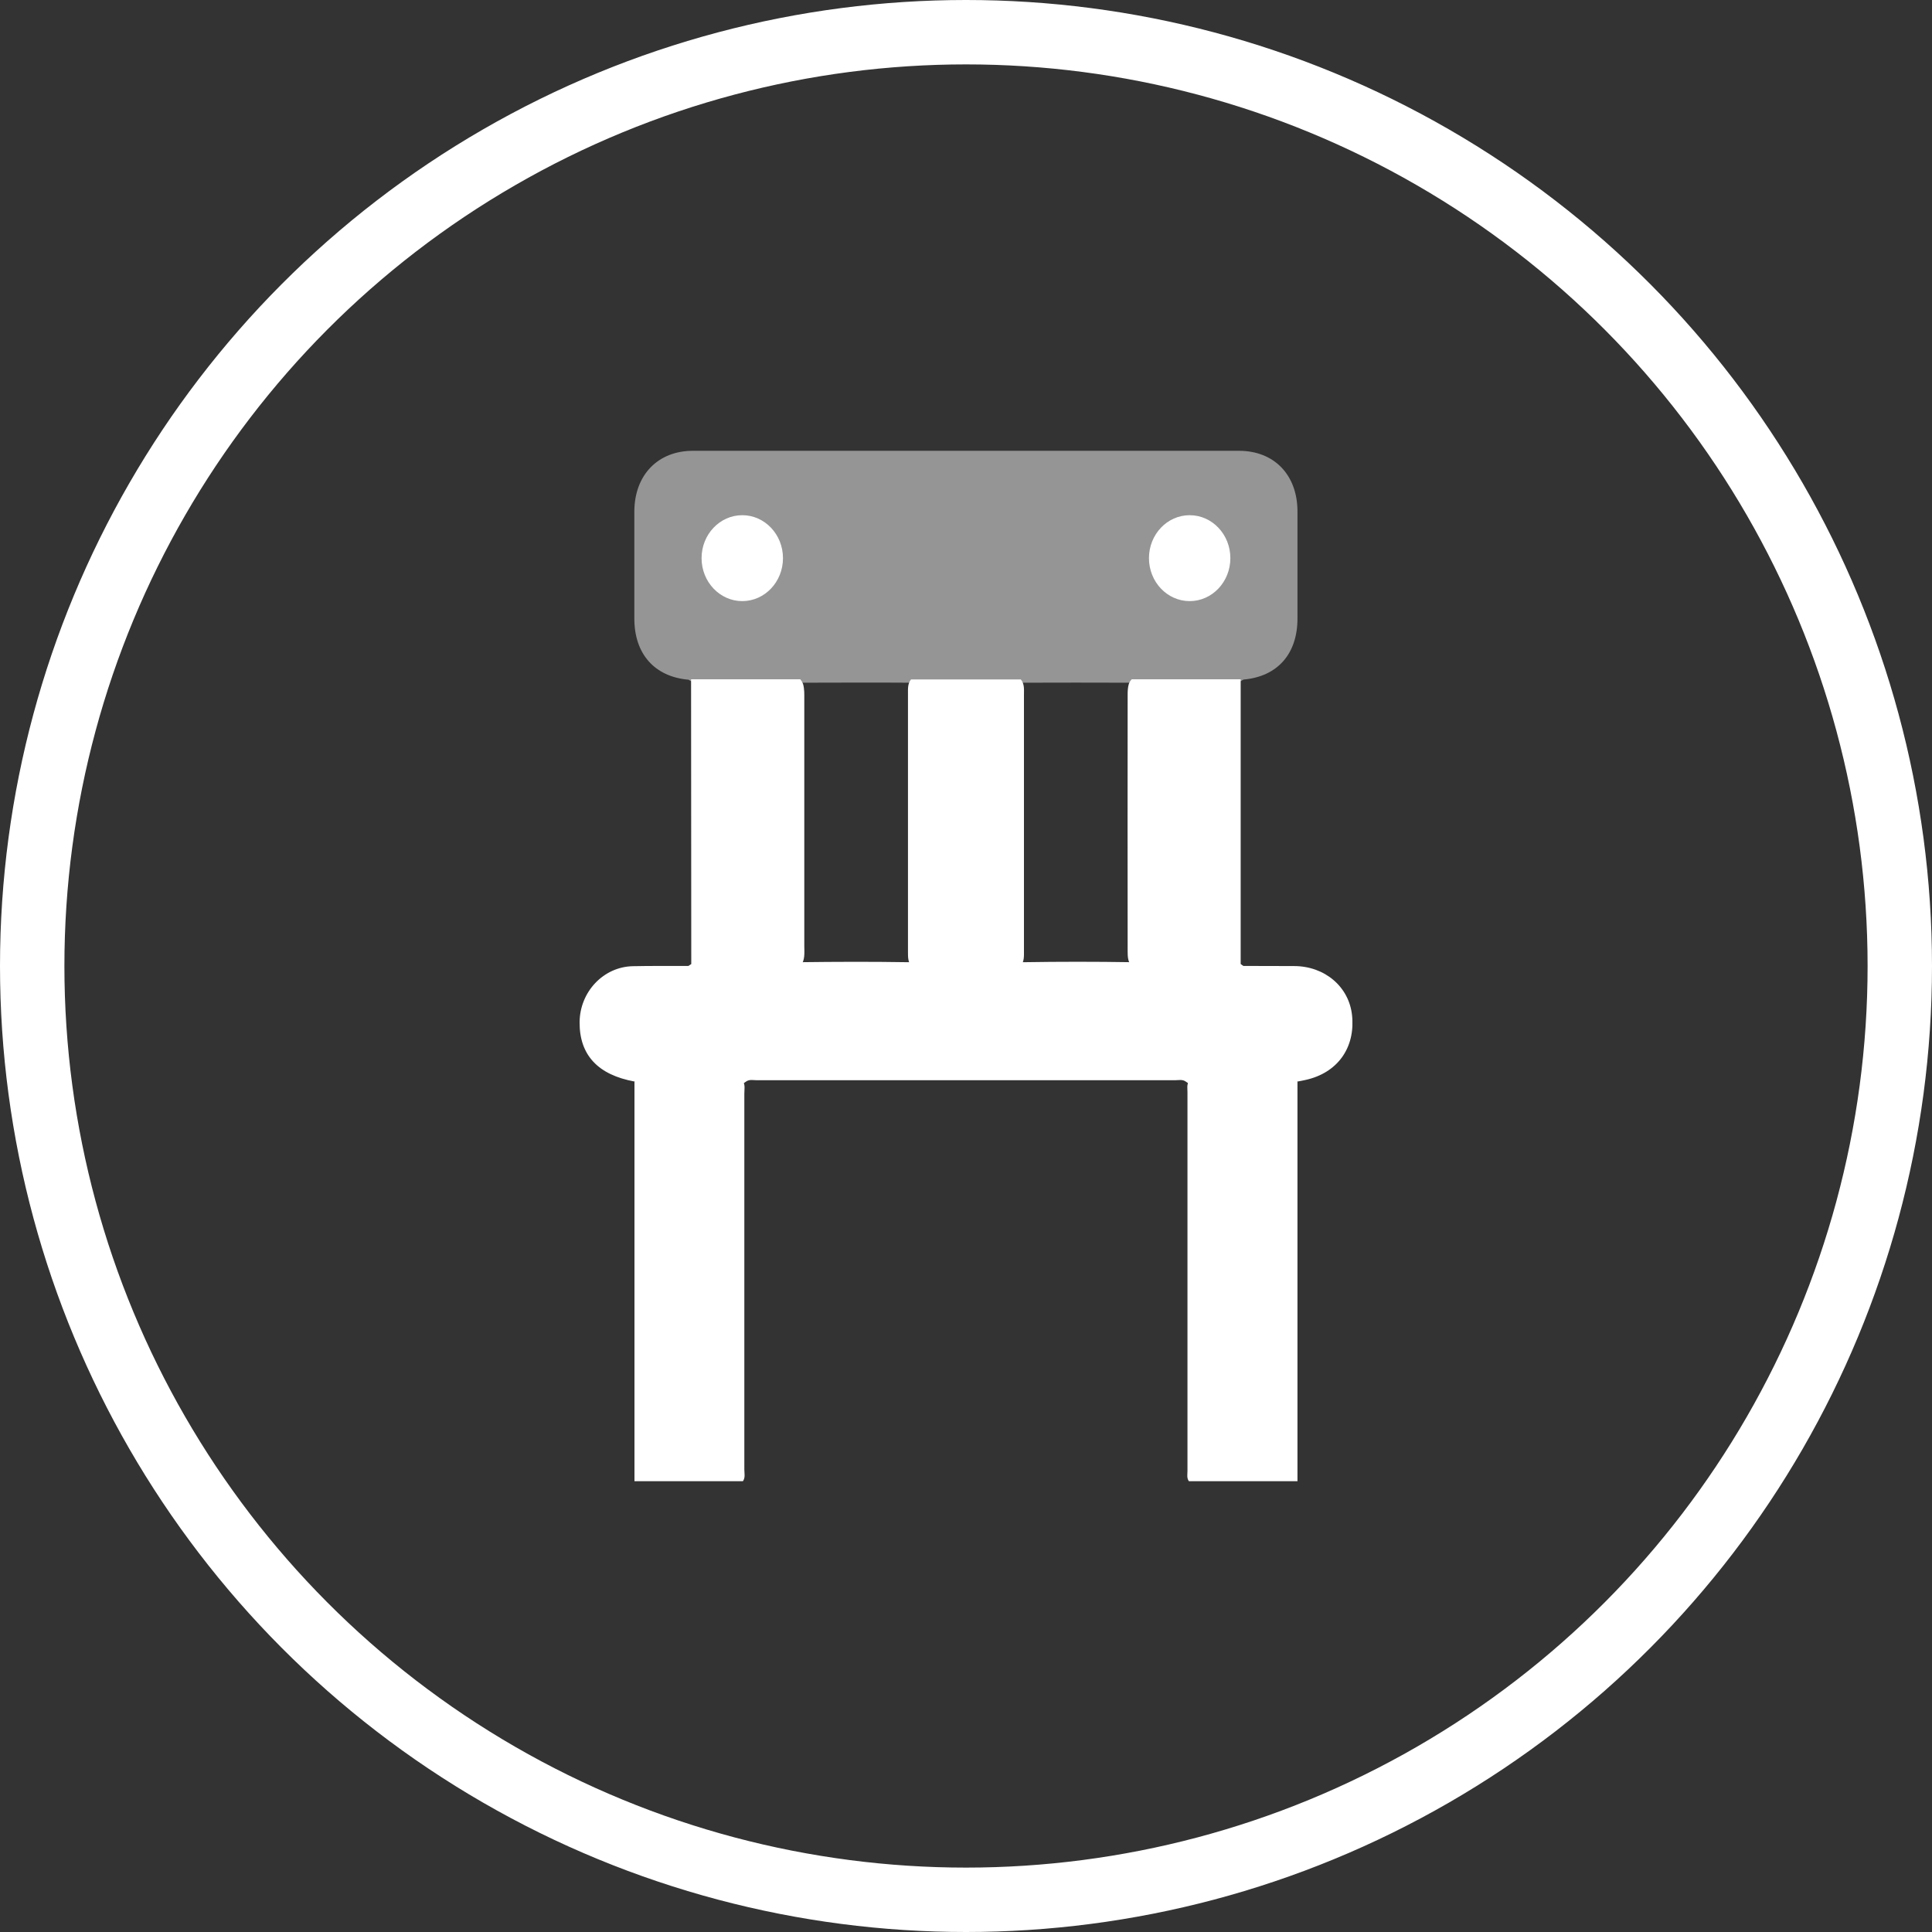
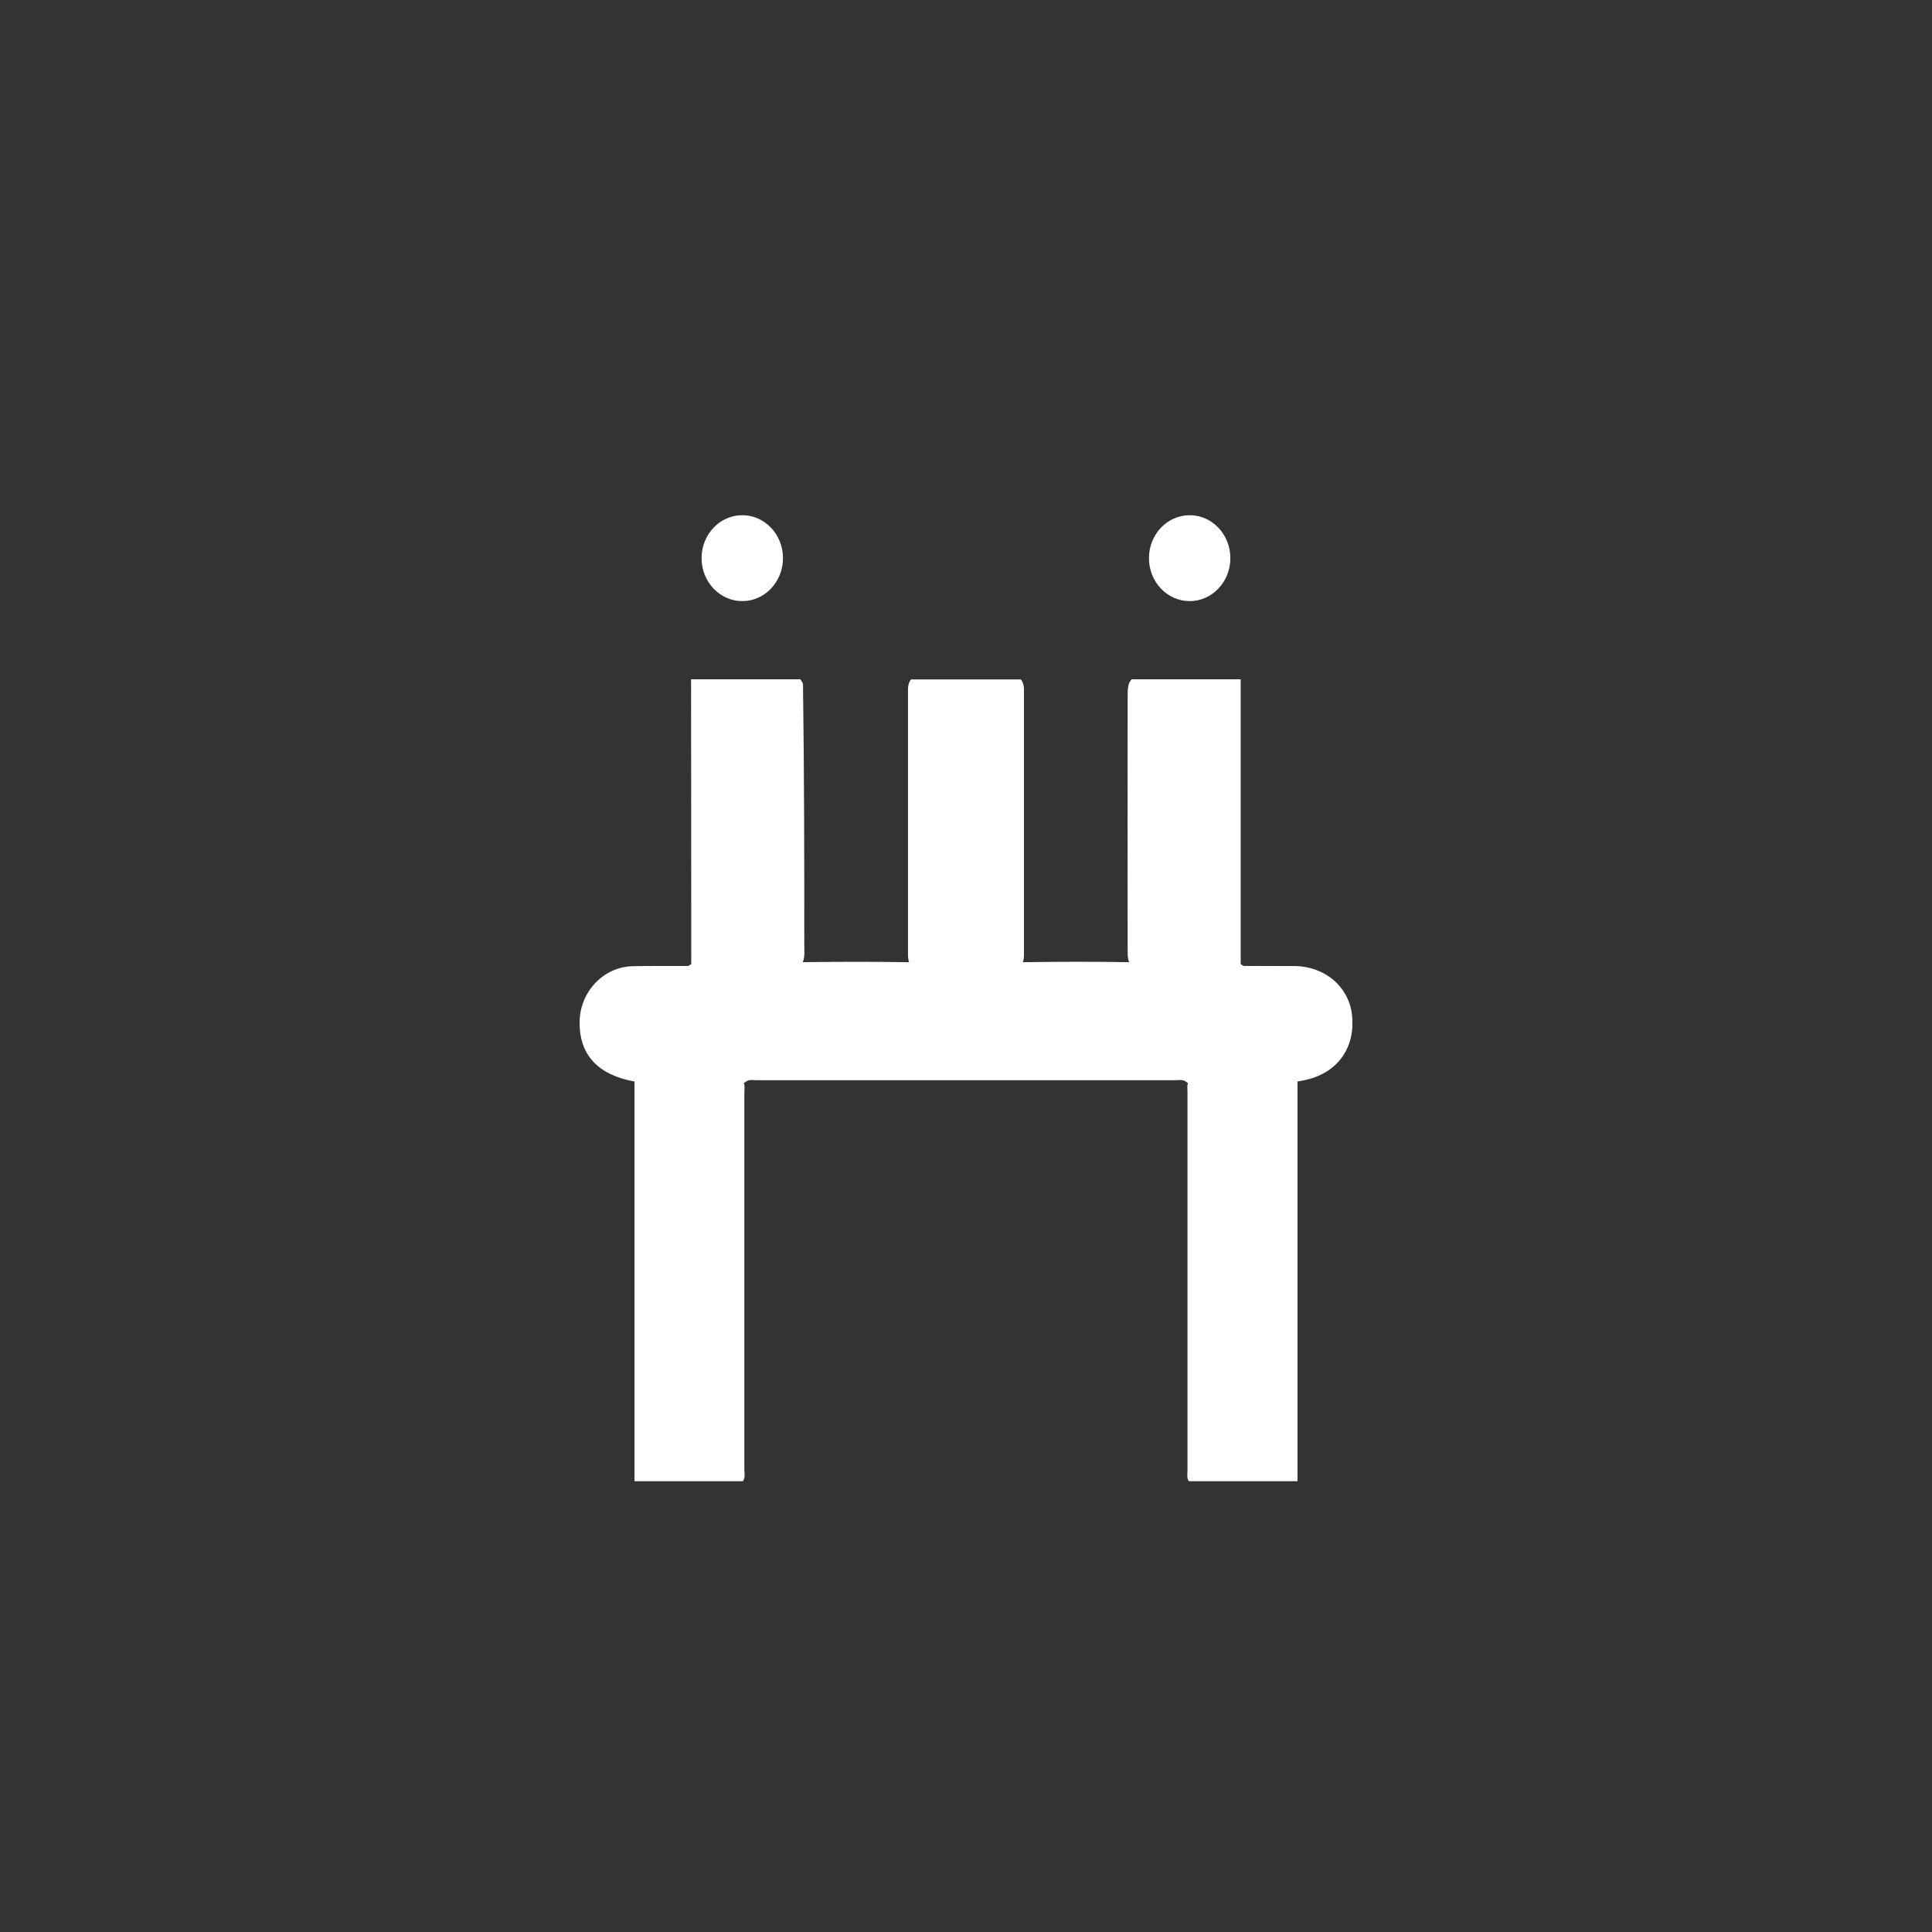
<svg xmlns="http://www.w3.org/2000/svg" width="30" height="30" viewBox="0 0 30 30" fill="none">
  <rect x="0" y="0" width="30" height="30" fill="#333333" stroke="none" />
-   <circle cx="15" cy="15" r="14.5" stroke="white" />
  <g clip-path="url(#clip0_17_128)">
-     <path d="M10.686 10.554C10.162 10.506 9.85 10.153 9.85 9.605C9.85 9.05 9.85 8.494 9.85 7.939C9.853 7.377 10.215 7 10.759 7C13.585 7 16.413 7 19.24 7C19.785 7 20.146 7.375 20.147 7.939C20.148 8.494 20.147 9.05 20.147 9.605C20.147 10.155 19.835 10.506 19.31 10.552C19.287 10.566 19.264 10.578 19.24 10.587C18.683 10.628 18.128 10.603 17.57 10.601C16.995 10.599 16.42 10.599 15.845 10.601C15.282 10.611 14.719 10.613 14.155 10.601C13.58 10.597 13.004 10.6 12.429 10.601C11.871 10.601 11.312 10.628 10.755 10.587C10.73 10.578 10.707 10.565 10.684 10.551L10.686 10.554Z" fill="#959595" />
    <path d="M9.852 16.795H11.54C11.573 16.854 11.558 16.917 11.558 16.979C11.558 18.926 11.558 20.873 11.558 22.819C11.558 22.879 11.576 22.944 11.536 23H9.852V16.795Z" fill="white" />
    <path d="M18.457 16.795C19.02 16.795 19.584 16.795 20.147 16.795V23H18.461C18.425 22.951 18.439 22.893 18.439 22.84C18.439 20.88 18.439 18.919 18.439 16.959C18.439 16.905 18.427 16.848 18.457 16.796V16.795Z" fill="white" />
-     <path d="M10.734 15.003C10.734 13.518 10.733 12.032 10.731 10.548C11.297 10.548 11.861 10.548 12.427 10.548C12.444 10.569 12.459 10.593 12.469 10.618C12.493 10.698 12.489 10.783 12.489 10.866C12.489 12.138 12.489 13.411 12.489 14.684C12.489 14.793 12.505 14.907 12.43 15.001C11.865 15.001 11.3 15.001 10.736 15.001L10.734 15.003Z" fill="white" />
+     <path d="M10.734 15.003C10.734 13.518 10.733 12.032 10.731 10.548C11.297 10.548 11.861 10.548 12.427 10.548C12.444 10.569 12.459 10.593 12.469 10.618C12.489 12.138 12.489 13.411 12.489 14.684C12.489 14.793 12.505 14.907 12.43 15.001C11.865 15.001 11.3 15.001 10.736 15.001L10.734 15.003Z" fill="white" />
    <path d="M15.847 15.002C15.282 15.002 14.716 15.002 14.152 15.002C14.098 14.938 14.099 14.861 14.099 14.785C14.098 13.446 14.099 12.107 14.099 10.768C14.099 10.692 14.094 10.613 14.147 10.55C14.715 10.55 15.283 10.55 15.851 10.55C15.91 10.62 15.9 10.706 15.9 10.789C15.9 12.114 15.9 13.439 15.9 14.764C15.9 14.847 15.906 14.933 15.847 15.002Z" fill="white" />
    <path d="M19.265 10.548C19.265 12.032 19.265 13.517 19.265 15.001C18.7 15.001 18.136 15.001 17.57 15.001C17.512 14.934 17.51 14.849 17.51 14.766C17.509 13.438 17.508 12.111 17.51 10.783C17.51 10.728 17.513 10.672 17.529 10.618C17.539 10.591 17.554 10.569 17.573 10.548C18.137 10.548 18.701 10.548 19.267 10.548H19.265Z" fill="white" />
    <path d="M19.309 14.999C19.57 14.999 19.831 15.001 20.093 15.001C20.571 15.001 20.95 15.323 20.995 15.77C21.046 16.276 20.764 16.664 20.265 16.771C20.226 16.78 20.186 16.787 20.147 16.794C20.106 16.833 20.056 16.854 20.002 16.854C19.496 16.854 18.99 16.885 18.484 16.839C18.46 16.828 18.438 16.813 18.416 16.797C18.362 16.756 18.3 16.774 18.241 16.774C16.08 16.774 13.918 16.774 11.756 16.774C11.698 16.774 11.635 16.756 11.581 16.797C11.561 16.813 11.537 16.828 11.514 16.837C11.01 16.885 10.503 16.854 9.998 16.854C9.944 16.854 9.894 16.833 9.853 16.794C9.283 16.69 8.997 16.38 9 15.874C9.003 15.402 9.369 15.013 9.826 15.003C10.114 14.997 10.402 15 10.69 14.999C10.712 14.983 10.733 14.969 10.758 14.959C11.312 14.913 11.868 14.944 12.423 14.941C12.979 14.934 13.534 14.932 14.09 14.941C14.116 14.941 14.142 14.941 14.167 14.941C14.719 14.934 15.271 14.932 15.823 14.941C15.849 14.941 15.875 14.941 15.901 14.941C16.457 14.932 17.014 14.932 17.57 14.941C18.126 14.944 18.684 14.912 19.24 14.958C19.264 14.969 19.287 14.982 19.307 14.999H19.309Z" fill="white" />
    <ellipse cx="11.526" cy="8.667" rx="0.632" ry="0.667" fill="white" />
    <ellipse cx="18.473" cy="8.667" rx="0.632" ry="0.667" fill="white" />
  </g>
  <defs>
    <clipPath id="clip0_17_128">
      <rect width="12" height="16" fill="white" transform="translate(9 7)" />
    </clipPath>
  </defs>
</svg>